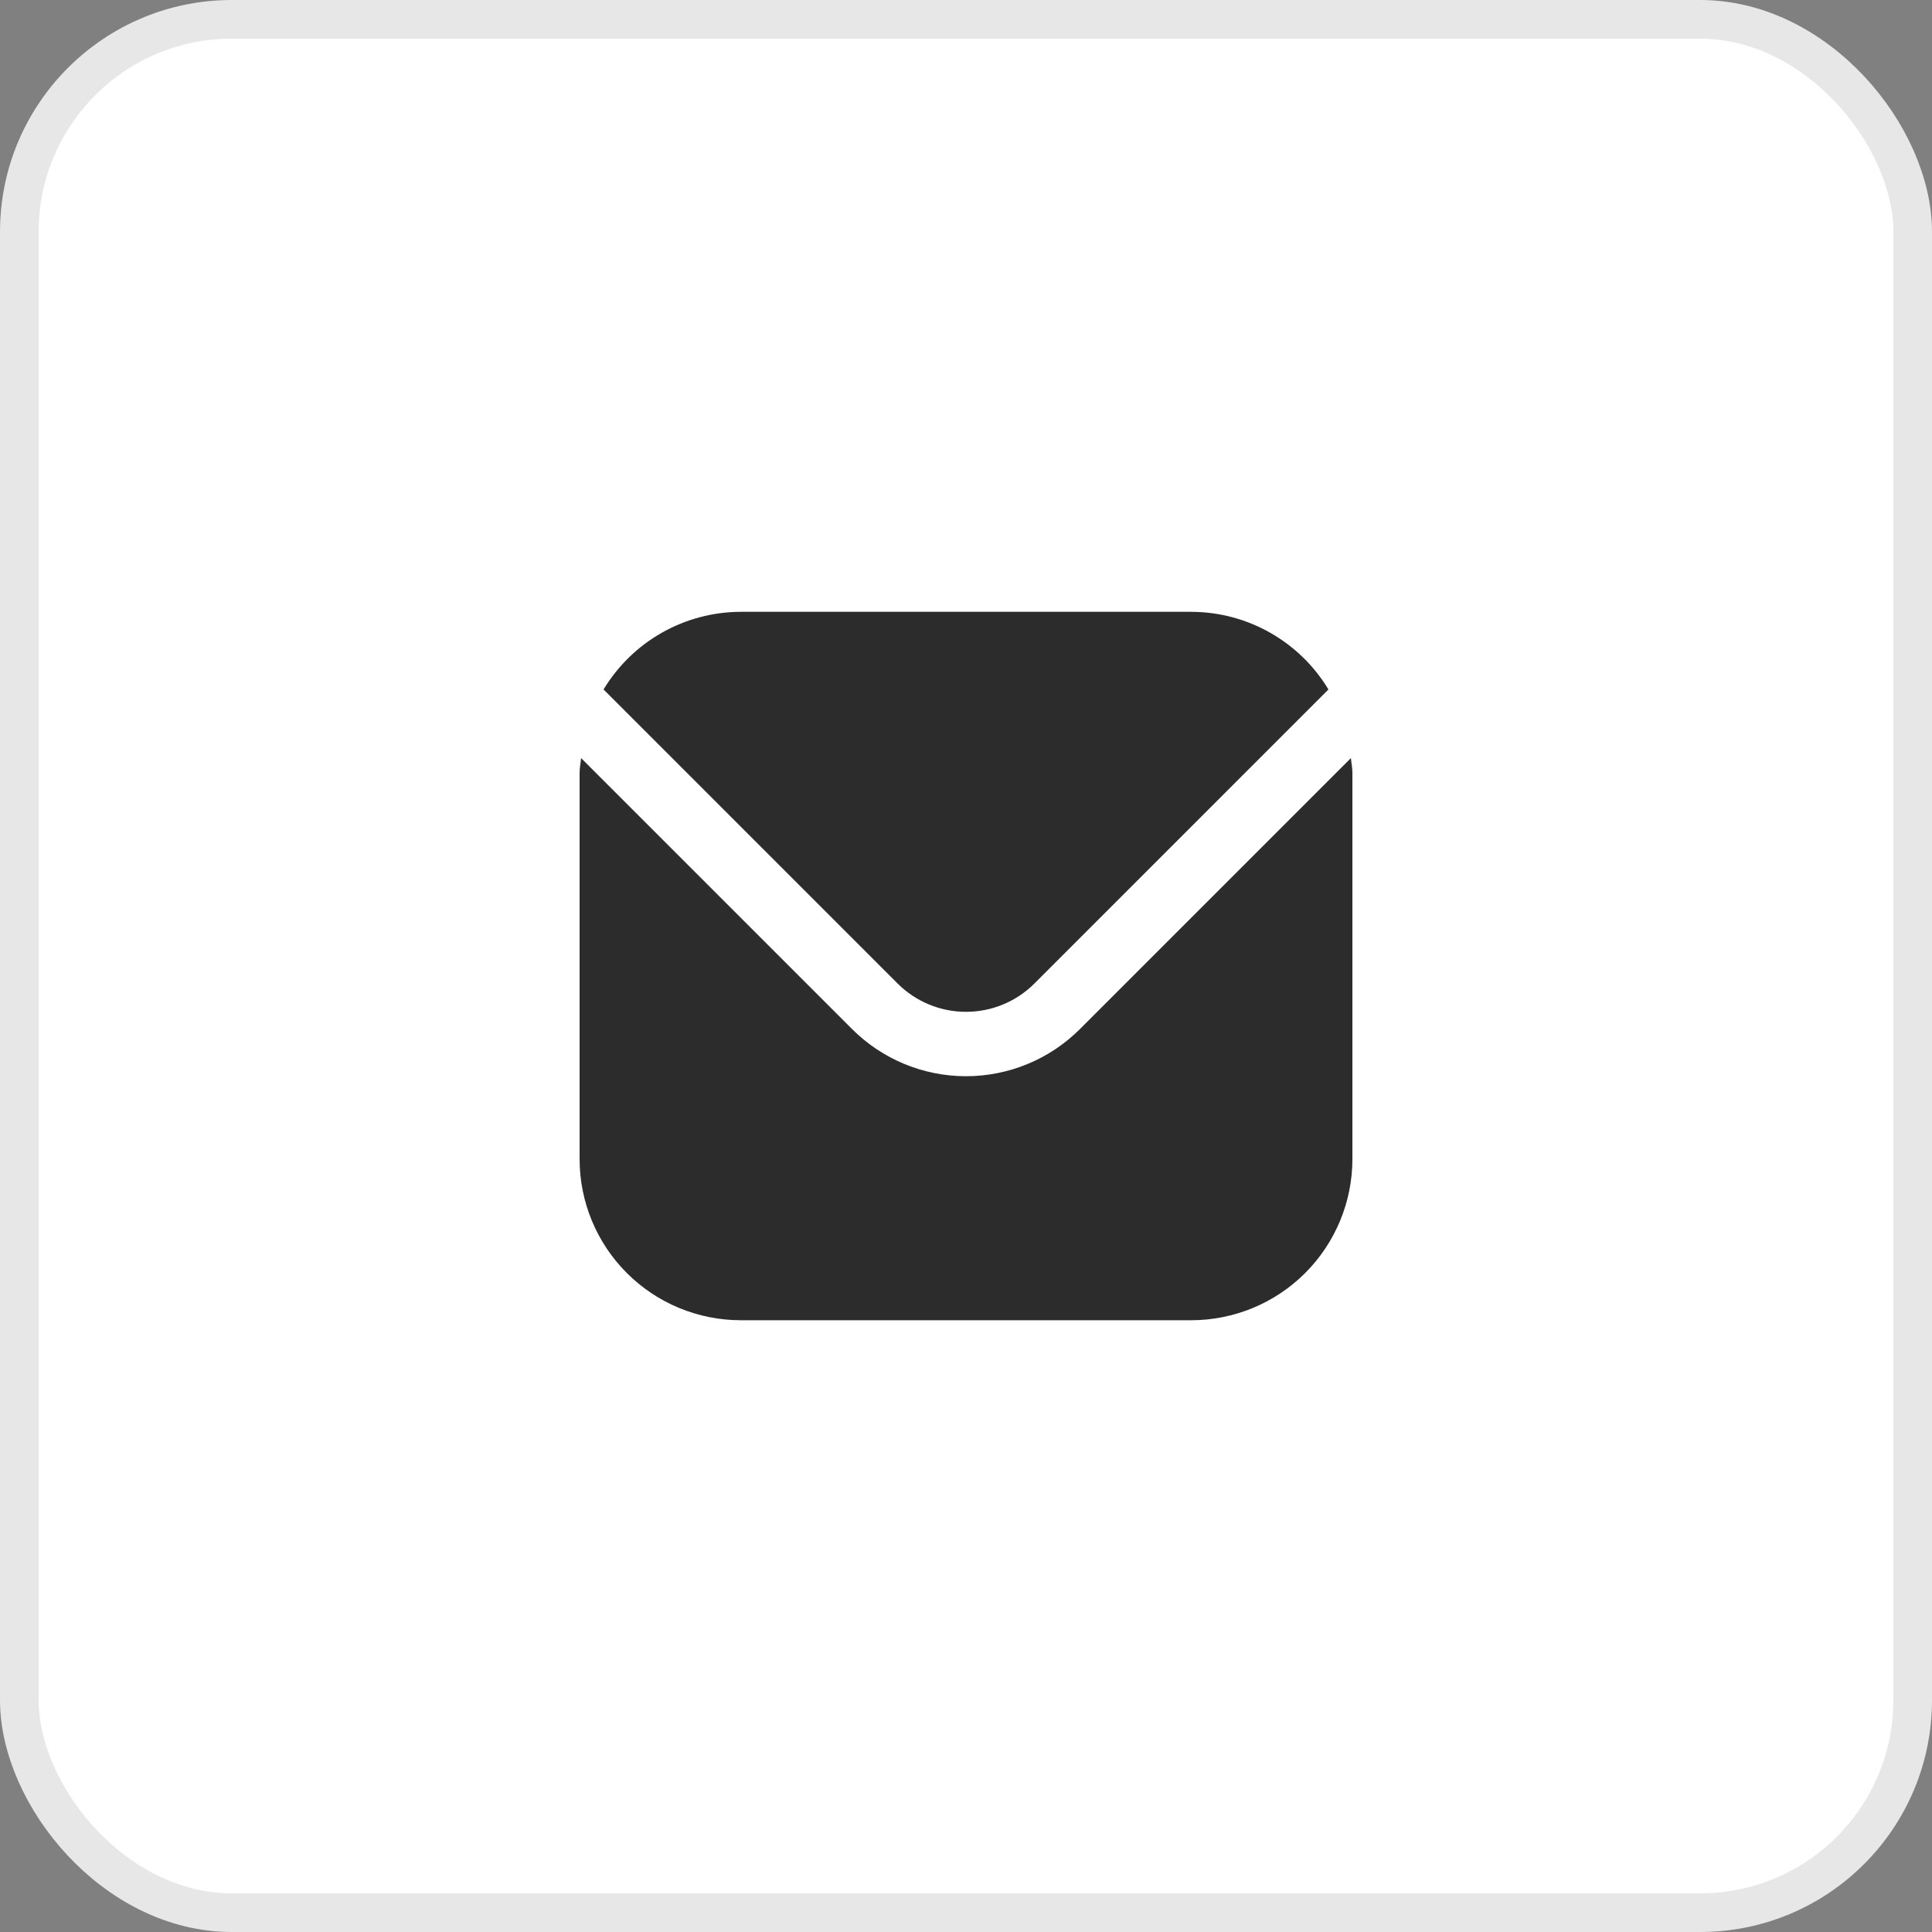
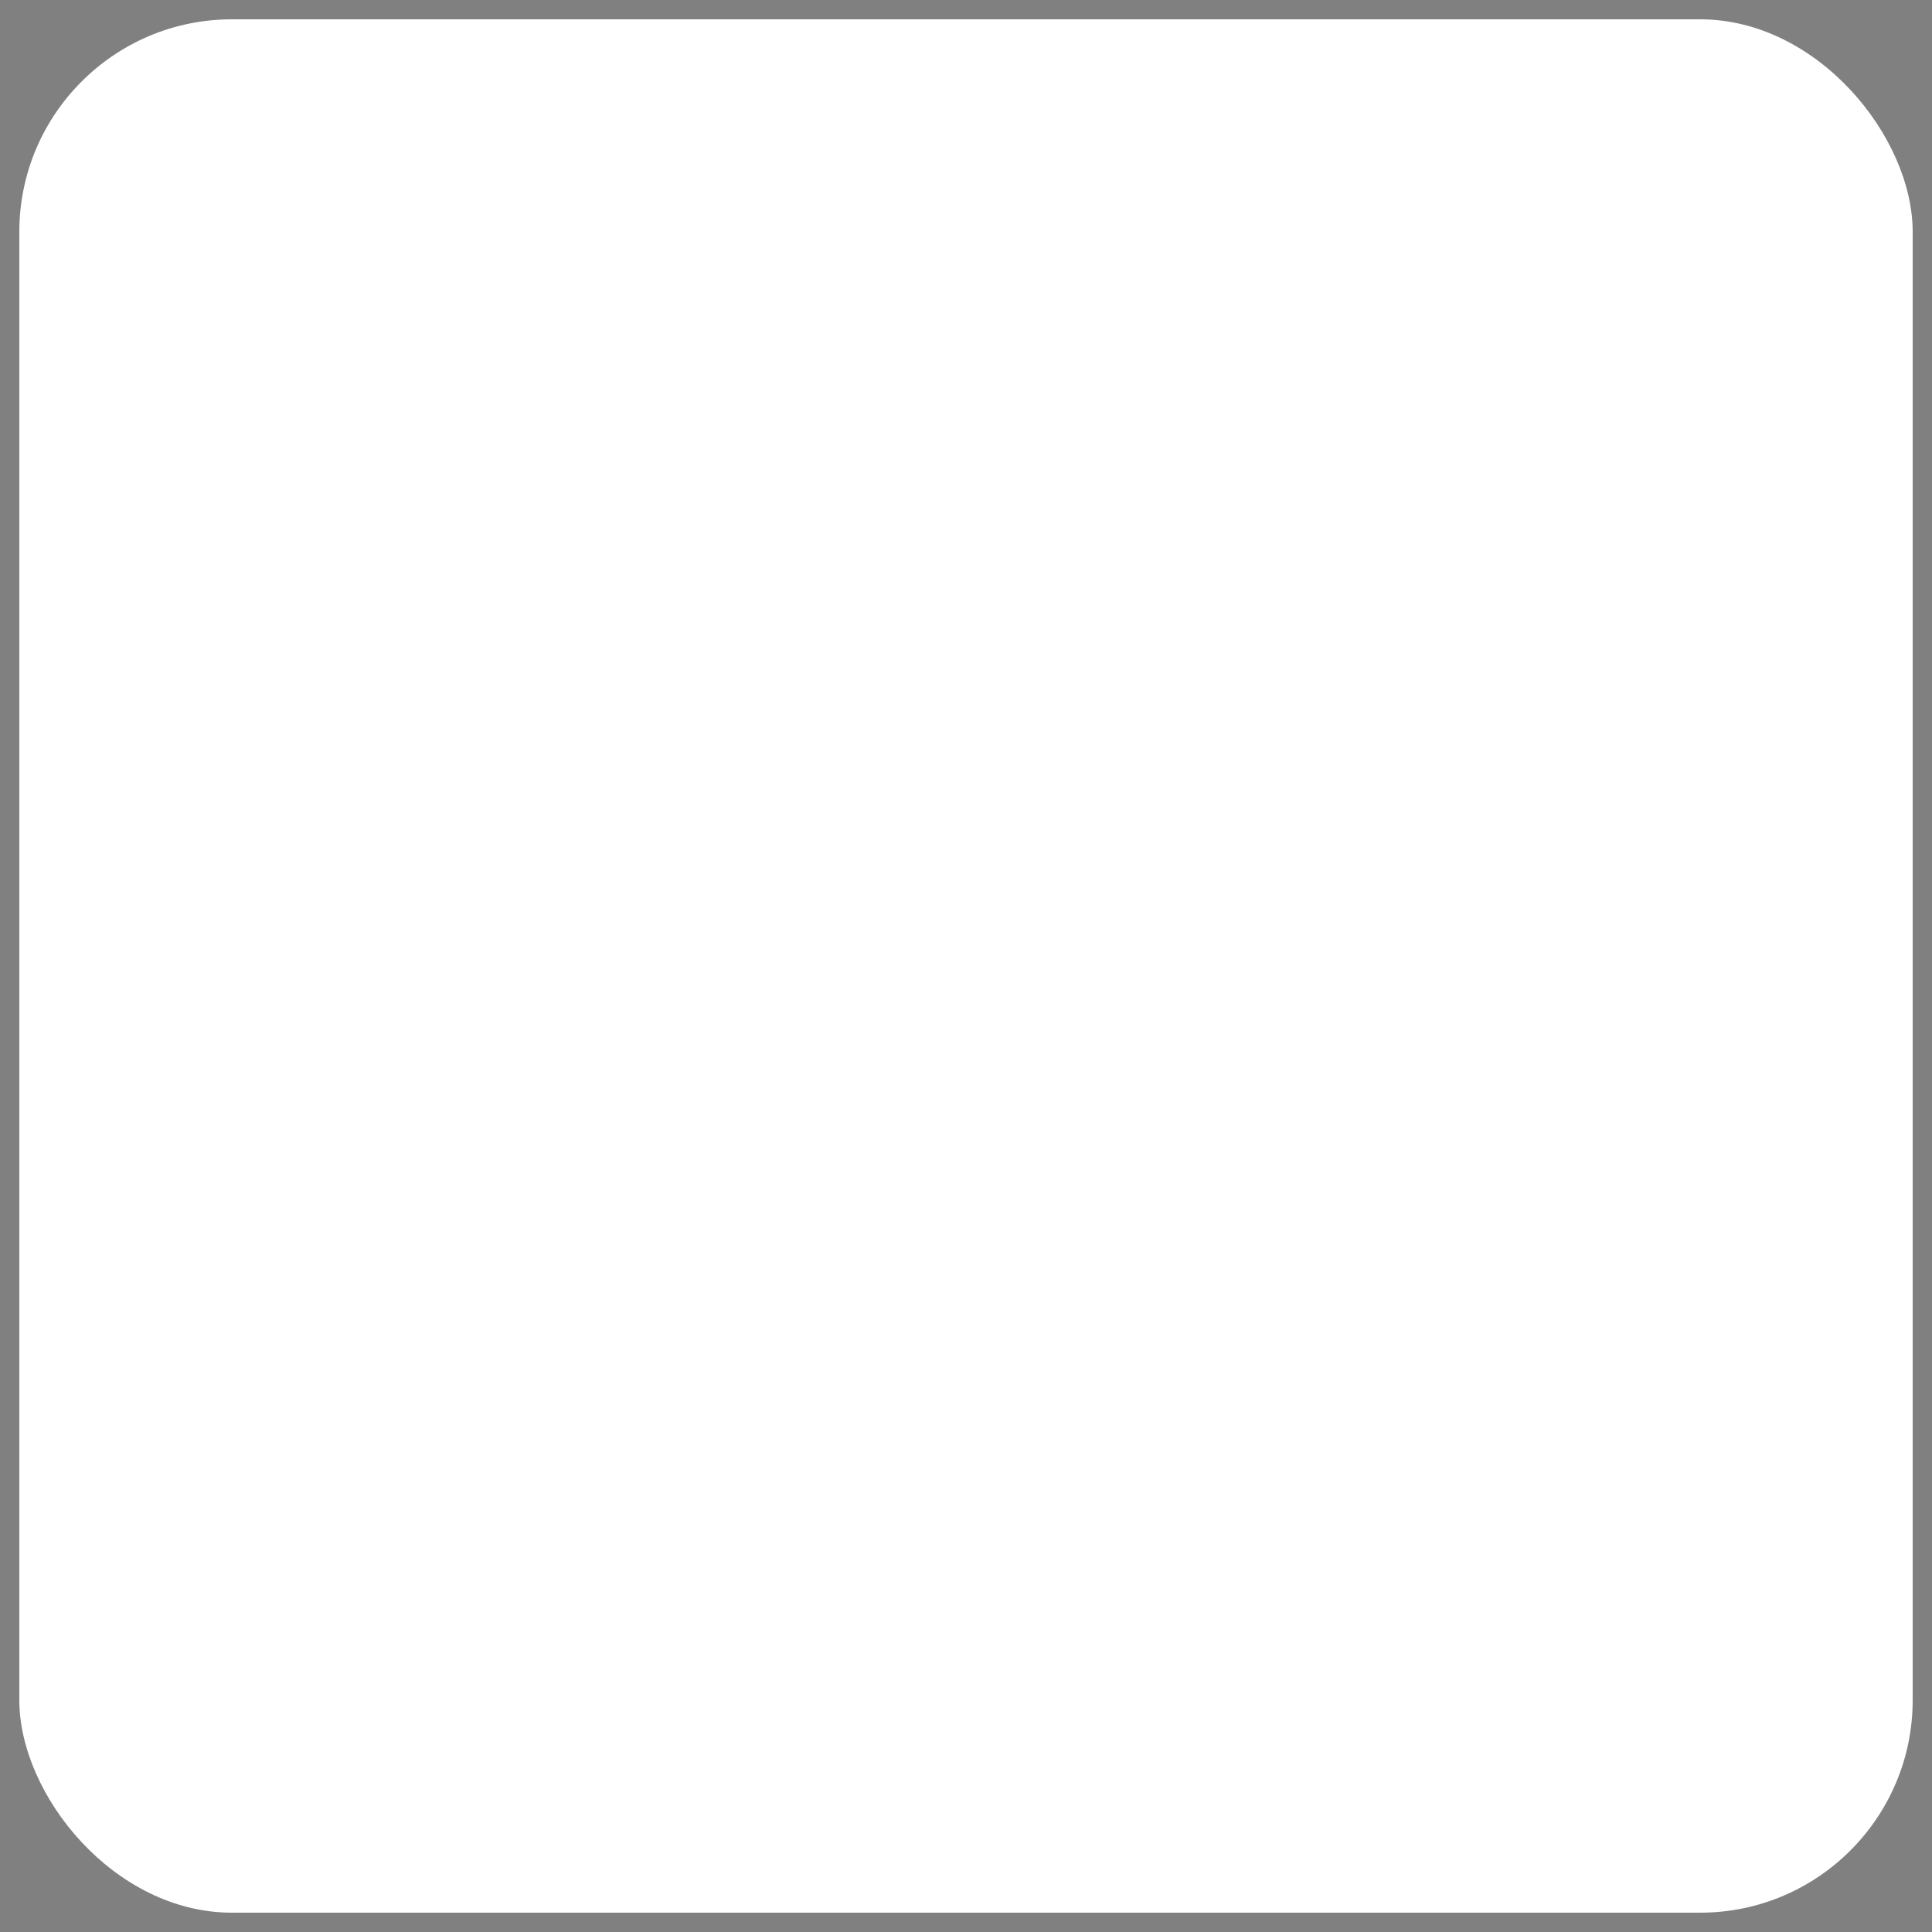
<svg xmlns="http://www.w3.org/2000/svg" width="100" height="100" viewBox="0 0 100 100" fill="none">
  <rect x="0" y="0" width="100" height="100" fill="#808080" stroke="none" />
  <rect x="1" y="1" width="98" height="98" rx="11" fill="white" />
-   <rect x="1" y="1" width="98" height="98" rx="11" stroke="#E7E7E7" stroke-width="2" />
-   <path d="M69.923 39.238L55.893 53.268C54.329 54.829 52.21 55.705 50 55.705C47.79 55.705 45.671 54.829 44.107 53.268L30.077 39.238C30.053 39.502 30 39.74 30 40.002V60.002C30.003 62.211 30.881 64.329 32.444 65.891C34.006 67.454 36.124 68.332 38.333 68.335H61.667C63.876 68.332 65.994 67.454 67.556 65.891C69.118 64.329 69.997 62.211 70 60.002V40.002C70 39.74 69.947 39.502 69.923 39.238Z" fill="#2C2C2C" />
-   <path d="M53.537 50.911L68.76 35.686C68.023 34.464 66.983 33.451 65.74 32.748C64.498 32.044 63.095 31.672 61.667 31.668H38.334C36.906 31.672 35.503 32.044 34.26 32.748C33.018 33.451 31.978 34.464 31.24 35.686L46.464 50.911C47.403 51.847 48.675 52.372 50 52.372C51.326 52.372 52.598 51.847 53.537 50.911Z" fill="#2C2C2C" />
</svg>